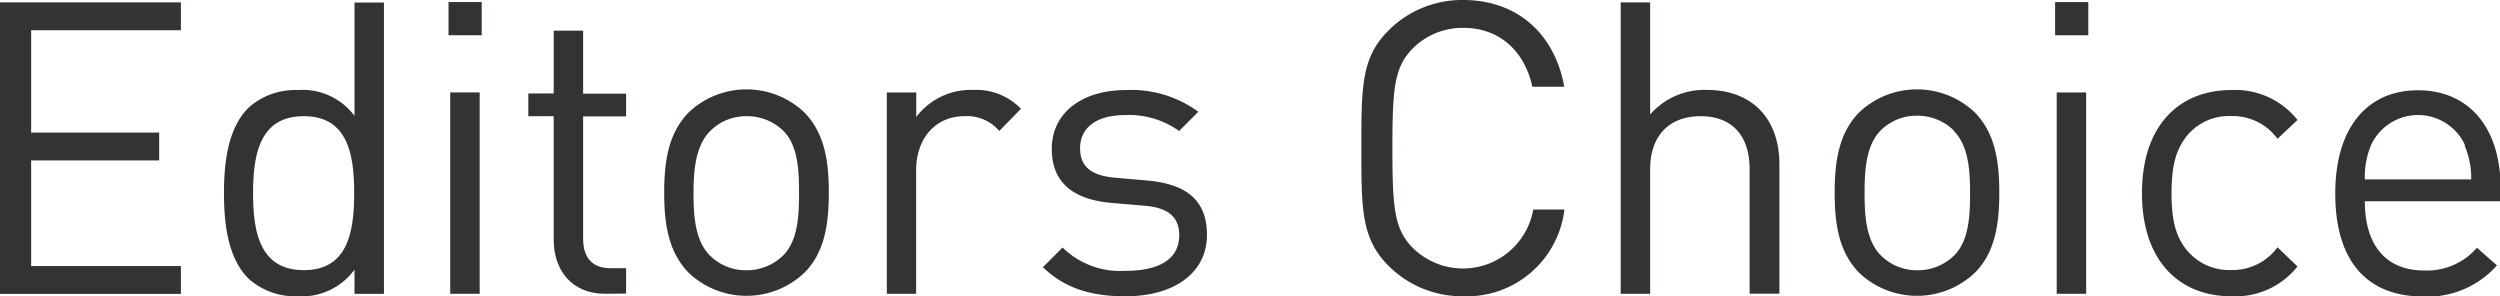
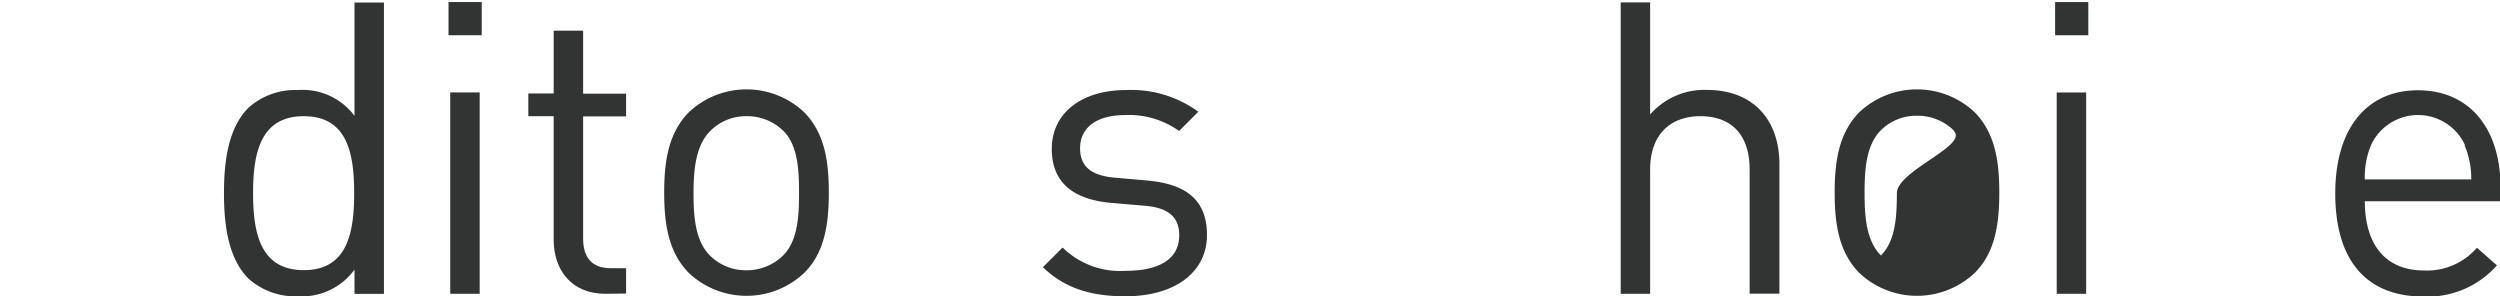
<svg xmlns="http://www.w3.org/2000/svg" viewBox="0 0 219.89 26.06">
  <defs>
    <style>.cls-1{fill:#323333;}</style>
  </defs>
  <g id="レイヤー_2" data-name="レイヤー 2">
    <g id="レイヤー_1-2" data-name="レイヤー 1">
-       <path class="cls-1" d="M0,25.84V.21H15.91V2.66H2.74v9H14v2.45H2.74V23.4H15.91v2.45H0Z" />
      <path class="cls-1" d="M31.18,25.84V23.72a5.75,5.75,0,0,1-5,2.34,6.16,6.16,0,0,1-4.32-1.55c-1.8-1.8-2.16-4.75-2.16-7.52s.36-5.72,2.16-7.52a6.16,6.16,0,0,1,4.32-1.55,5.69,5.69,0,0,1,5,2.27V.22h2.59V25.85H31.18ZM26.72,10.22c-3.85,0-4.46,3.31-4.46,6.77s.61,6.77,4.46,6.77,4.43-3.31,4.43-6.77S30.57,10.22,26.72,10.22Z" />
      <path class="cls-1" d="M39.45,3.1V.18h2.92V3.1Zm.15,22.74V8.13h2.59V25.84Z" />
      <path class="cls-1" d="M53.24,25.84c-3,0-4.54-2.12-4.54-4.75V10.22H46.47v-2H48.7V2.7h2.59V8.24h3.78v2H51.29V21c0,1.62.76,2.59,2.41,2.59h1.37v2.23Z" />
      <path class="cls-1" d="M70.74,24a7.4,7.4,0,0,1-10.16,0c-1.8-1.84-2.16-4.32-2.16-7.06s.36-5.22,2.16-7.06a7.4,7.4,0,0,1,10.16,0c1.8,1.84,2.16,4.32,2.16,7.06S72.54,22.21,70.74,24ZM68.91,11.52a4.54,4.54,0,0,0-3.24-1.3,4.43,4.43,0,0,0-3.2,1.3C61.17,12.82,61,15,61,17s.14,4.18,1.44,5.47a4.45,4.45,0,0,0,3.2,1.3,4.54,4.54,0,0,0,3.24-1.3c1.3-1.3,1.4-3.49,1.4-5.47S70.2,12.81,68.91,11.52Z" />
-       <path class="cls-1" d="M87.89,11.52a3.71,3.71,0,0,0-3.06-1.3c-2.59,0-4.25,2-4.25,4.75V25.84H78V8.13h2.59v2.16a6,6,0,0,1,5-2.38A5.47,5.47,0,0,1,89.8,9.57Z" />
      <path class="cls-1" d="M99,26.06c-3,0-5.33-.68-7.27-2.56l1.73-1.73A7.22,7.22,0,0,0,99,23.82c2.92,0,4.72-1,4.72-3.13,0-1.55-.9-2.41-3-2.59l-2.92-.25c-3.46-.29-5.29-1.84-5.29-4.75,0-3.24,2.74-5.18,6.52-5.18a10,10,0,0,1,6.37,1.91l-1.69,1.69A7.57,7.57,0,0,0,99,10.12c-2.59,0-4,1.12-4,2.92,0,1.51.86,2.41,3.1,2.59l2.84.25c3.1.29,5.22,1.48,5.22,4.79S103.29,26.06,99,26.06Z" />
-       <path class="cls-1" d="M128.7,26.06a9.16,9.16,0,0,1-6.55-2.66c-2.41-2.41-2.41-4.93-2.41-10.37s0-8,2.41-10.37A9.12,9.12,0,0,1,128.7,0c4.61,0,8,2.81,8.89,7.63h-2.81c-.68-3.13-2.88-5.18-6.08-5.18a6.19,6.19,0,0,0-4.43,1.8c-1.62,1.66-1.8,3.42-1.8,8.78s.18,7.13,1.8,8.78a6.28,6.28,0,0,0,10.59-3.38h2.74A8.65,8.65,0,0,1,128.7,26.06Z" />
      <path class="cls-1" d="M153.89,25.84V14.9c0-3.1-1.66-4.68-4.32-4.68s-4.43,1.62-4.43,4.68V25.84h-2.59V.21h2.59v9.86a6.32,6.32,0,0,1,5-2.16c4,0,6.37,2.56,6.37,6.55V25.83h-2.59Z" />
-       <path class="cls-1" d="M173.69,24a7.4,7.4,0,0,1-10.16,0c-1.8-1.84-2.16-4.32-2.16-7.06s.36-5.22,2.16-7.06a7.4,7.4,0,0,1,10.16,0c1.8,1.84,2.16,4.32,2.16,7.06S175.49,22.21,173.69,24Zm-1.84-12.52a4.54,4.54,0,0,0-3.24-1.3,4.43,4.43,0,0,0-3.2,1.3C164.11,12.82,164,15,164,17s.14,4.18,1.44,5.47a4.45,4.45,0,0,0,3.2,1.3,4.54,4.54,0,0,0,3.24-1.3c1.3-1.3,1.4-3.49,1.4-5.47S173.15,12.81,171.85,11.52Z" />
+       <path class="cls-1" d="M173.69,24a7.4,7.4,0,0,1-10.16,0c-1.8-1.84-2.16-4.32-2.16-7.06s.36-5.22,2.16-7.06a7.4,7.4,0,0,1,10.16,0c1.8,1.84,2.16,4.32,2.16,7.06S175.49,22.21,173.69,24Zm-1.84-12.52a4.54,4.54,0,0,0-3.24-1.3,4.43,4.43,0,0,0-3.2,1.3C164.11,12.82,164,15,164,17s.14,4.18,1.44,5.47c1.3-1.3,1.4-3.49,1.4-5.47S173.15,12.81,171.85,11.52Z" />
      <path class="cls-1" d="M180.76,3.1V.18h2.92V3.1Zm.14,22.74V8.13h2.59V25.84Z" />
-       <path class="cls-1" d="M196.25,26.06c-4.46,0-7.85-3-7.85-9.07s3.38-9.07,7.85-9.07a7,7,0,0,1,5.83,2.63l-1.76,1.66a4.86,4.86,0,0,0-4.07-2,4.77,4.77,0,0,0-4.1,2C191.32,13.4,191,14.77,191,17s.32,3.6,1.15,4.75a4.82,4.82,0,0,0,4.1,2,4.9,4.9,0,0,0,4.07-2l1.76,1.69A7,7,0,0,1,196.25,26.06Z" />
      <path class="cls-1" d="M208,17.67c0,3.89,1.84,6.12,5.22,6.12a5.79,5.79,0,0,0,4.64-2l1.76,1.55a8.12,8.12,0,0,1-6.48,2.74c-4.68,0-7.74-2.81-7.74-9.07,0-5.72,2.77-9.07,7.27-9.07s7.27,3.31,7.27,8.57v1.19H208Zm8.82-4.89a4.55,4.55,0,0,0-8.28,0,7.33,7.33,0,0,0-.54,3h9.36A7.33,7.33,0,0,0,216.77,12.78Z" />
    </g>
  </g>
</svg>